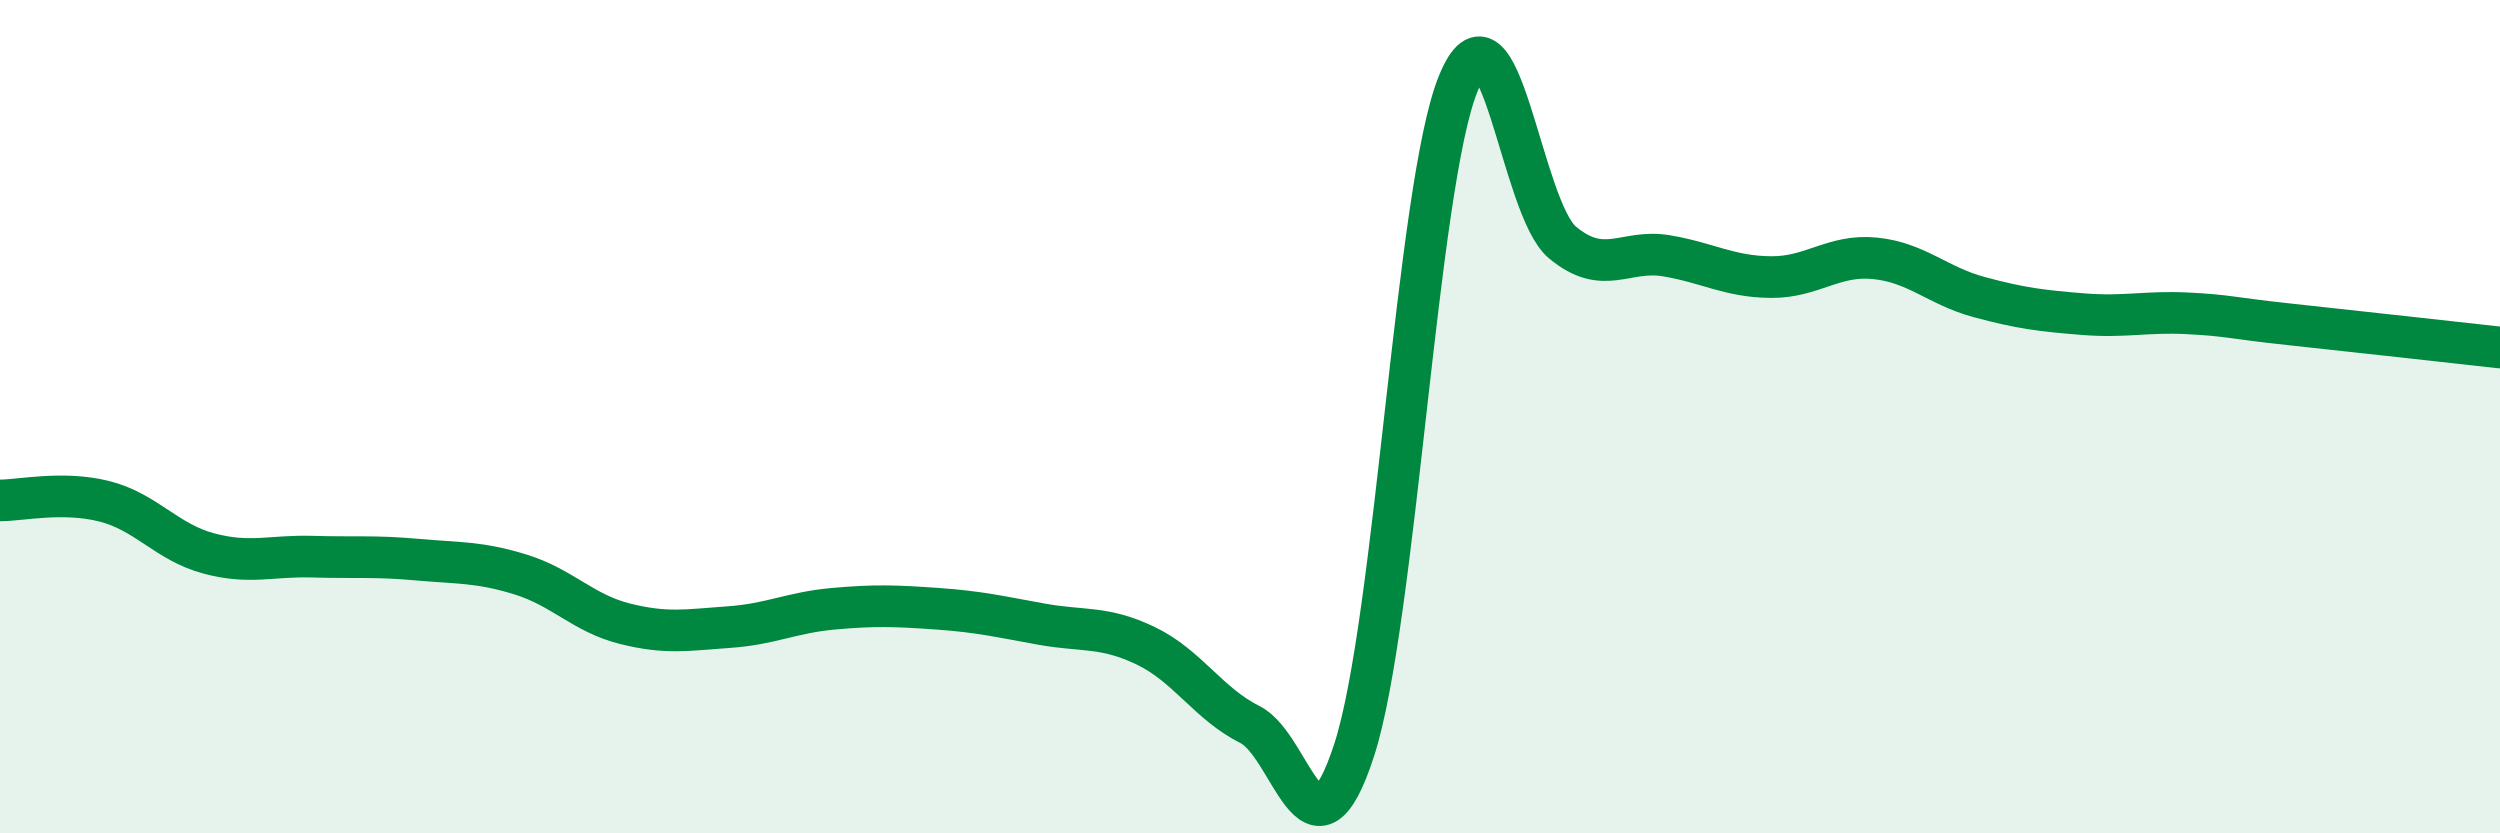
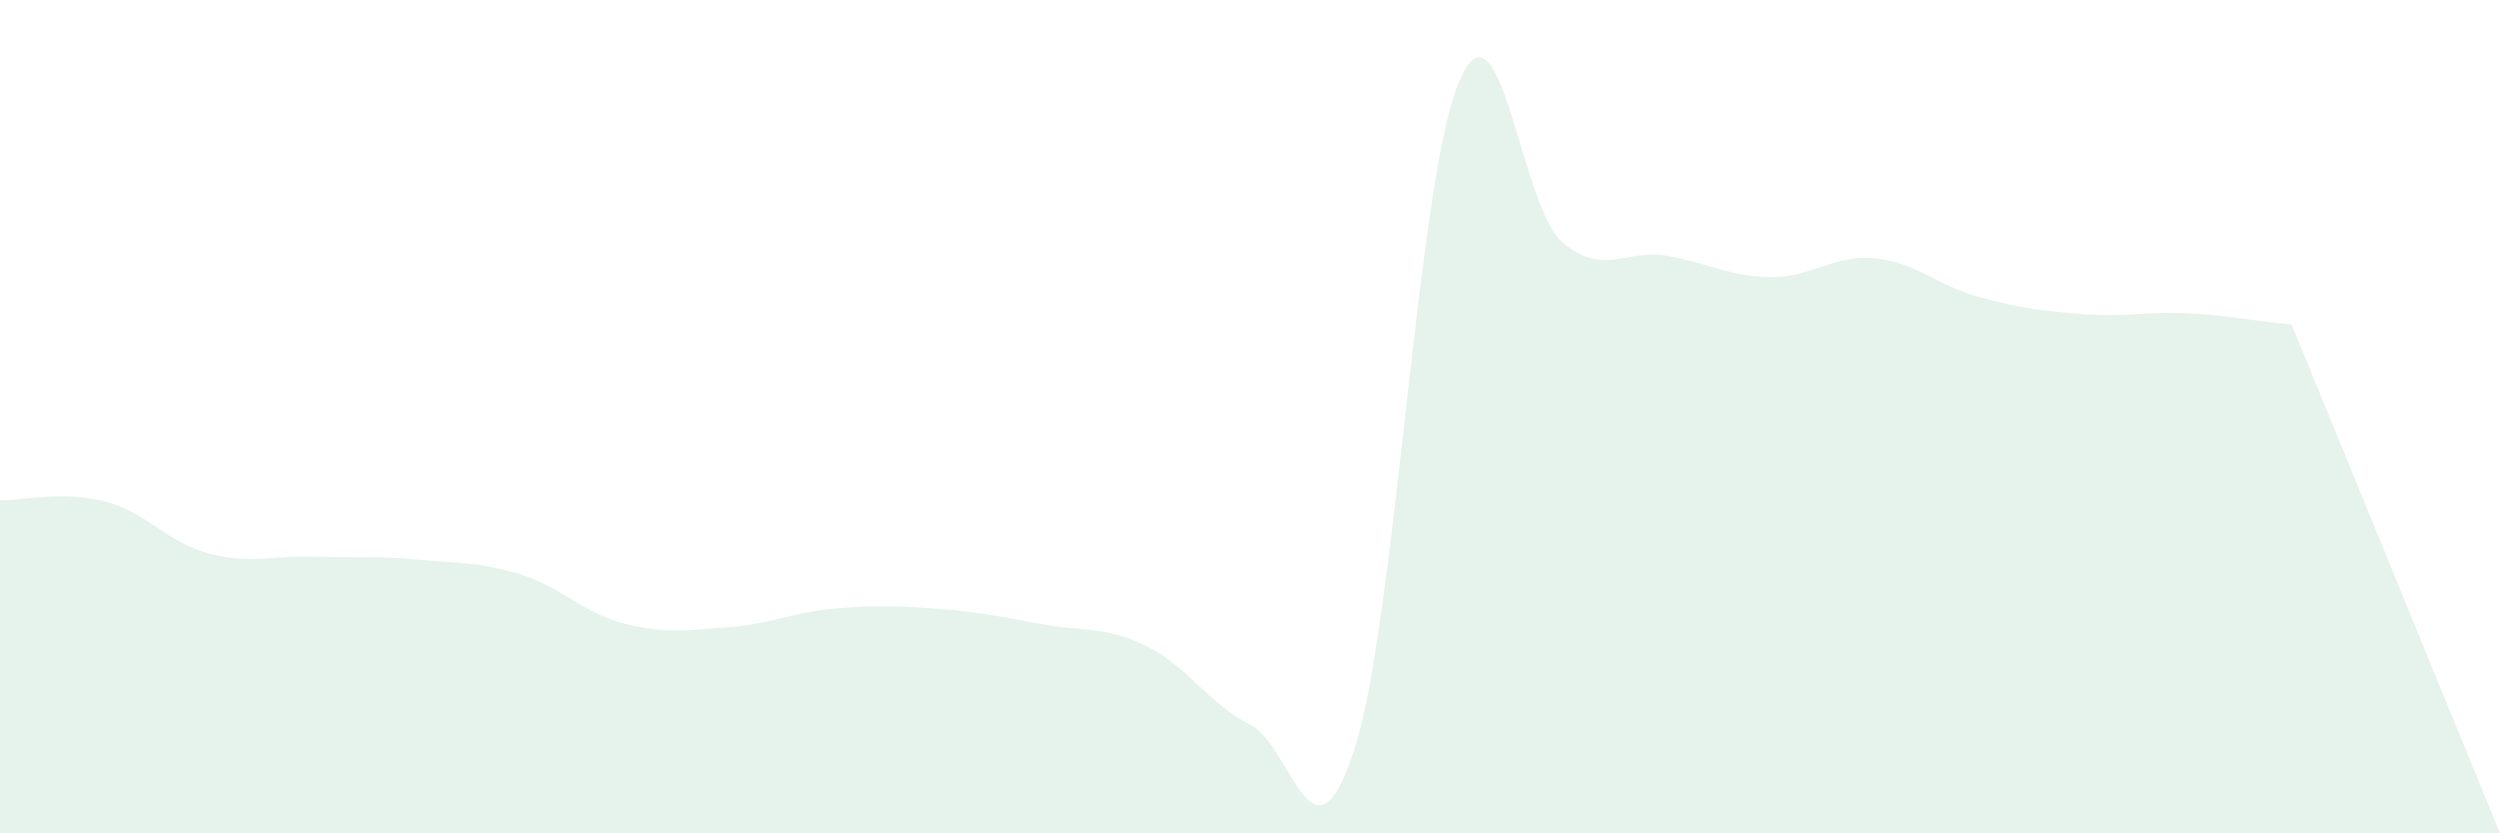
<svg xmlns="http://www.w3.org/2000/svg" width="60" height="20" viewBox="0 0 60 20">
-   <path d="M 0,12.01 C 0.5,12.01 1.5,11.78 2.5,12.03 C 3.5,12.28 4,13.01 5,13.28 C 6,13.55 6.5,13.33 7.5,13.36 C 8.5,13.39 9,13.34 10,13.43 C 11,13.52 11.5,13.48 12.5,13.79 C 13.5,14.1 14,14.72 15,14.97 C 16,15.22 16.5,15.12 17.5,15.05 C 18.5,14.98 19,14.7 20,14.61 C 21,14.52 21.5,14.54 22.5,14.61 C 23.5,14.68 24,14.8 25,14.98 C 26,15.16 26.5,15.02 27.5,15.5 C 28.5,15.98 29,16.89 30,17.39 C 31,17.89 31.5,21.08 32.5,18 C 33.5,14.92 34,4.44 35,2 C 36,-0.44 36.5,4.99 37.5,5.82 C 38.5,6.65 39,5.97 40,6.14 C 41,6.31 41.5,6.64 42.5,6.65 C 43.5,6.66 44,6.1 45,6.2 C 46,6.3 46.5,6.86 47.5,7.13 C 48.5,7.4 49,7.46 50,7.54 C 51,7.62 51.5,7.47 52.5,7.52 C 53.5,7.57 53.5,7.63 55,7.79 C 56.5,7.95 59,8.23 60,8.34L60 20L0 20Z" fill="#008740" opacity="0.1" stroke-linecap="round" stroke-linejoin="round" />
-   <path d="M 0,12.01 C 0.5,12.01 1.5,11.78 2.5,12.03 C 3.5,12.28 4,13.01 5,13.28 C 6,13.55 6.5,13.33 7.5,13.36 C 8.5,13.39 9,13.34 10,13.43 C 11,13.52 11.5,13.48 12.5,13.79 C 13.5,14.1 14,14.72 15,14.97 C 16,15.22 16.5,15.12 17.5,15.05 C 18.5,14.98 19,14.7 20,14.61 C 21,14.52 21.5,14.54 22.5,14.61 C 23.5,14.68 24,14.8 25,14.98 C 26,15.16 26.5,15.02 27.5,15.5 C 28.5,15.98 29,16.89 30,17.39 C 31,17.89 31.5,21.08 32.5,18 C 33.5,14.92 34,4.44 35,2 C 36,-0.44 36.5,4.99 37.5,5.82 C 38.5,6.65 39,5.97 40,6.14 C 41,6.31 41.5,6.64 42.5,6.65 C 43.5,6.66 44,6.1 45,6.2 C 46,6.3 46.5,6.86 47.5,7.13 C 48.5,7.4 49,7.46 50,7.54 C 51,7.62 51.5,7.47 52.5,7.52 C 53.5,7.57 53.5,7.63 55,7.79 C 56.5,7.95 59,8.23 60,8.34" stroke="#008740" stroke-width="1" fill="none" stroke-linecap="round" stroke-linejoin="round" />
+   <path d="M 0,12.01 C 0.5,12.01 1.5,11.78 2.5,12.03 C 3.5,12.28 4,13.01 5,13.28 C 6,13.55 6.5,13.33 7.5,13.36 C 8.5,13.39 9,13.34 10,13.43 C 11,13.52 11.5,13.48 12.5,13.79 C 13.5,14.1 14,14.72 15,14.97 C 16,15.22 16.5,15.12 17.5,15.05 C 18.5,14.98 19,14.7 20,14.61 C 21,14.52 21.5,14.54 22.5,14.61 C 23.5,14.68 24,14.8 25,14.98 C 26,15.16 26.5,15.02 27.5,15.5 C 28.5,15.98 29,16.89 30,17.39 C 31,17.89 31.5,21.08 32.5,18 C 33.5,14.92 34,4.44 35,2 C 36,-0.44 36.5,4.99 37.5,5.82 C 38.5,6.65 39,5.97 40,6.14 C 41,6.31 41.5,6.64 42.5,6.65 C 43.5,6.66 44,6.1 45,6.2 C 46,6.3 46.5,6.86 47.5,7.13 C 48.5,7.4 49,7.46 50,7.54 C 51,7.62 51.5,7.47 52.5,7.52 C 53.5,7.57 53.5,7.63 55,7.79 L60 20L0 20Z" fill="#008740" opacity="0.1" stroke-linecap="round" stroke-linejoin="round" />
</svg>